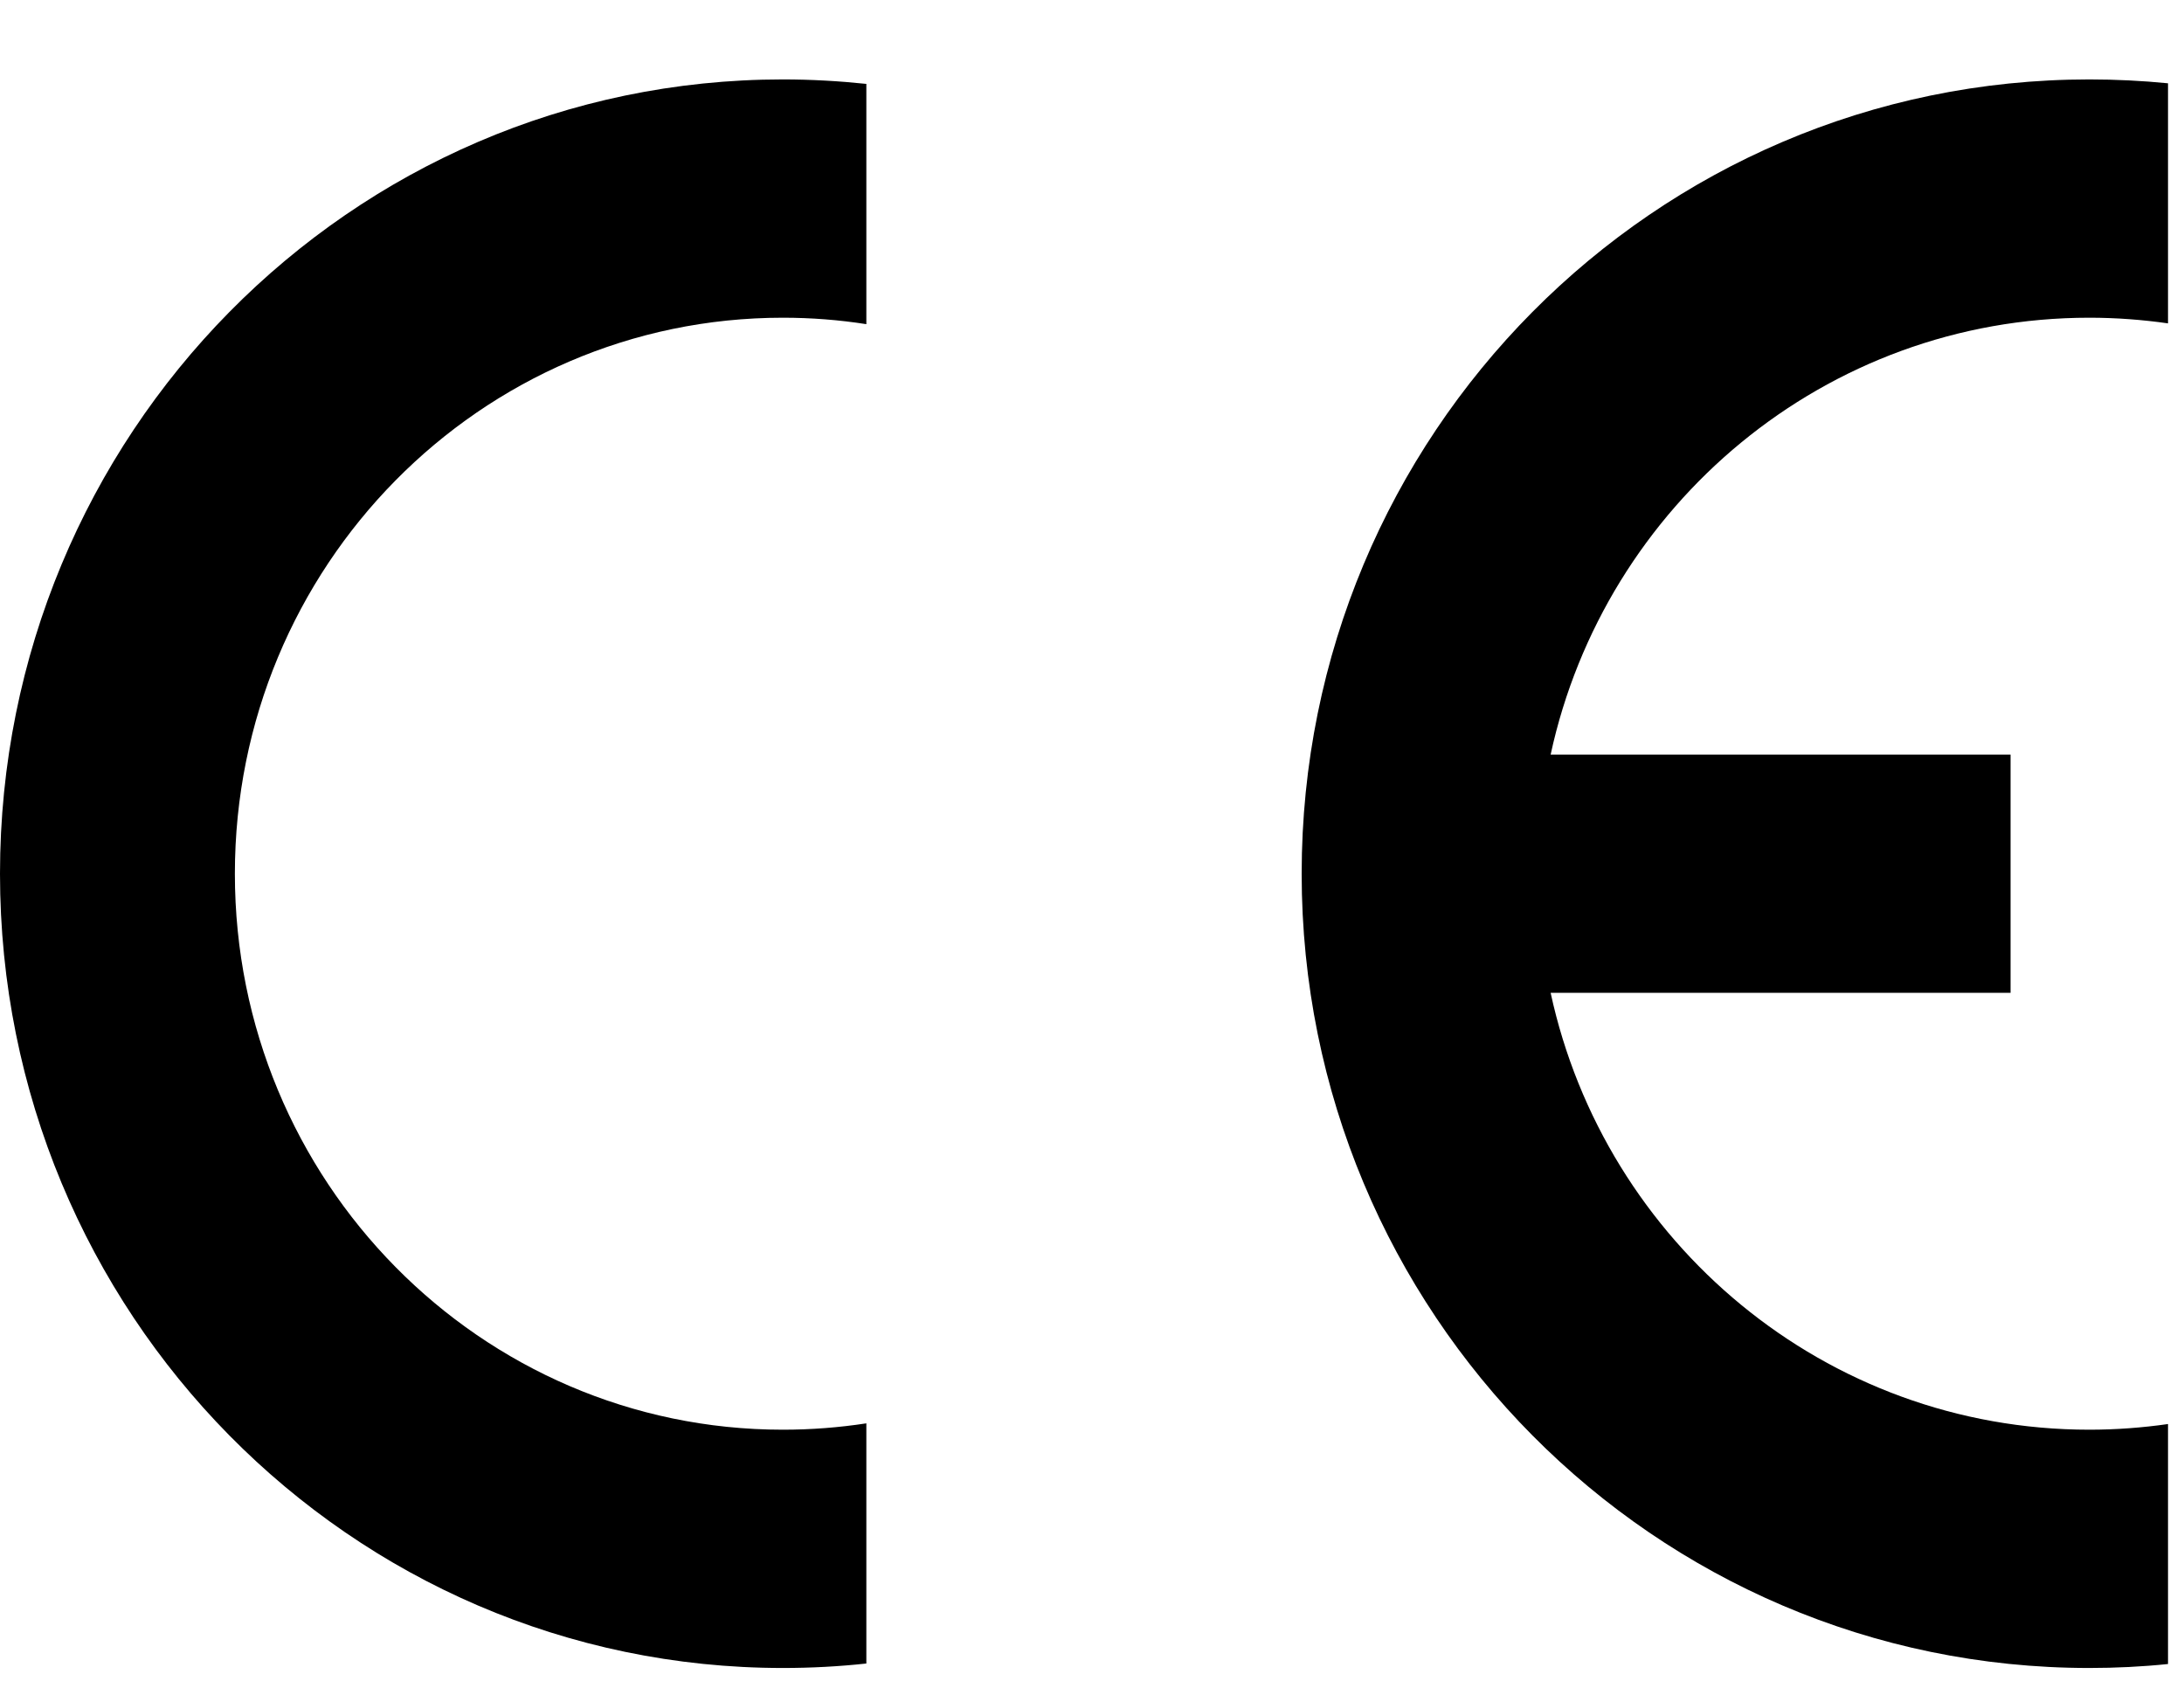
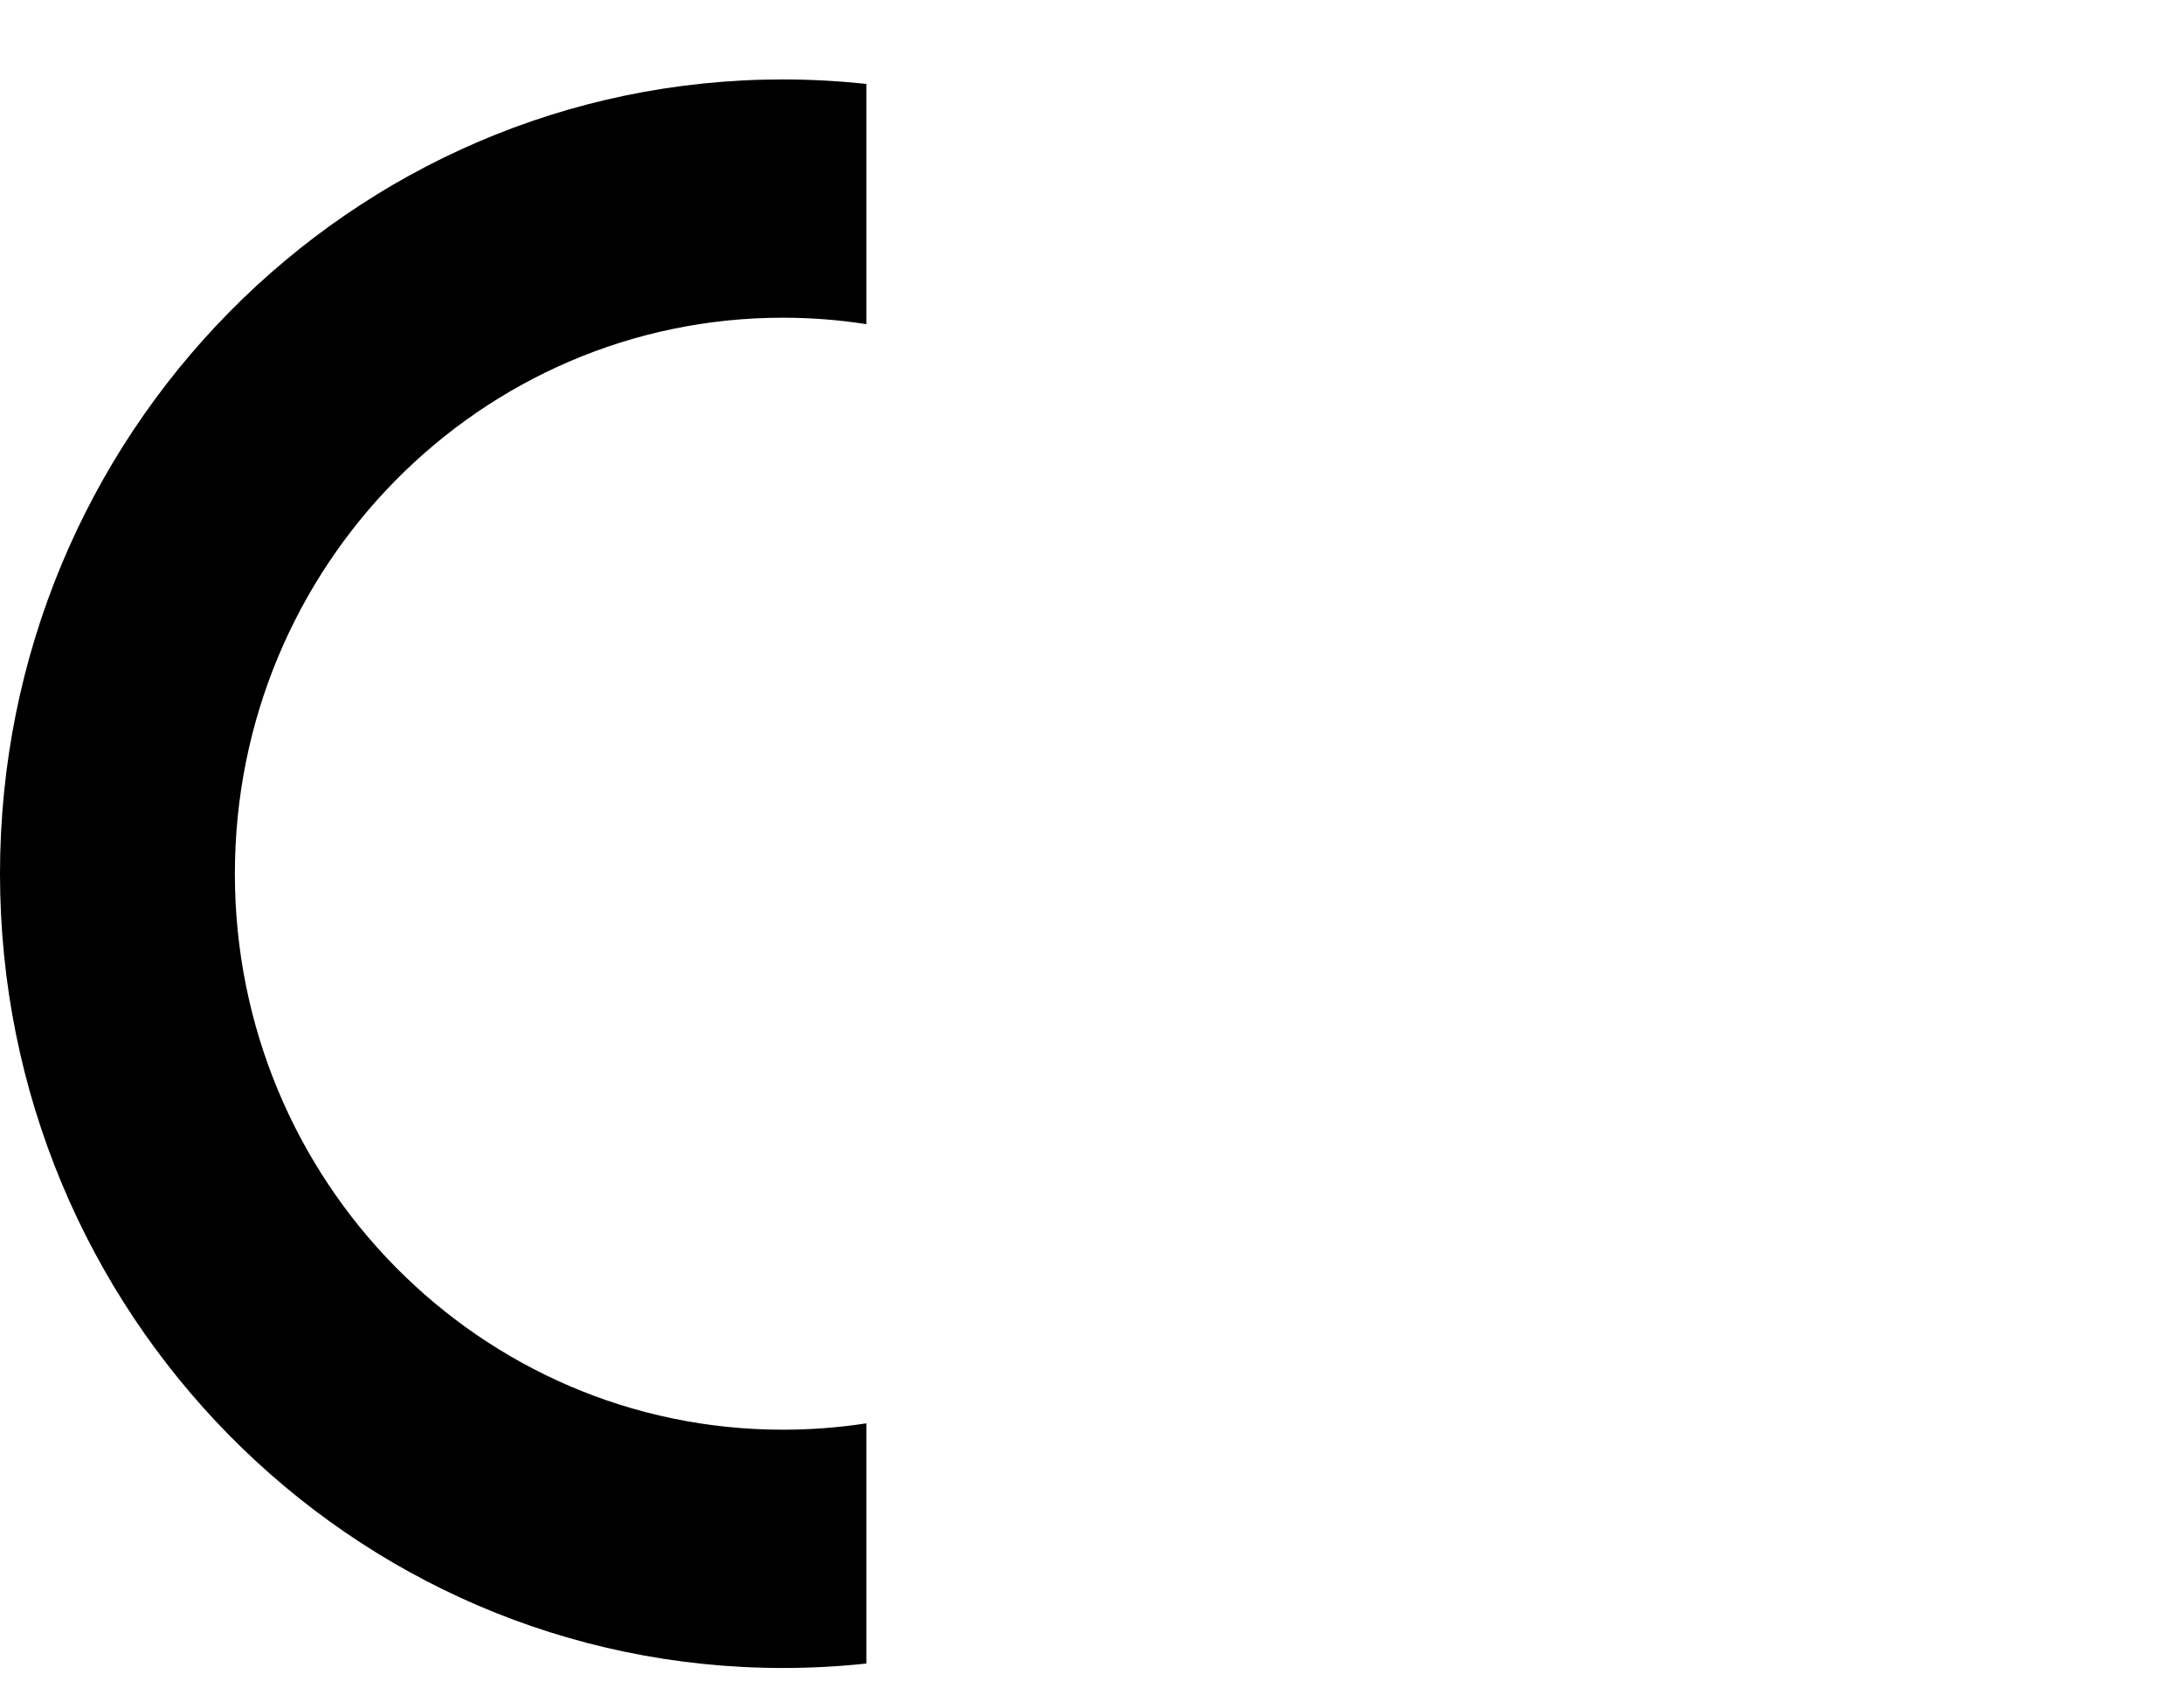
<svg xmlns="http://www.w3.org/2000/svg" width="22" height="17" viewBox="0 0 22 17" fill="none">
  <path d="M0 8.8C0 13.219 3.531 16.8 7.886 16.8C8.17 16.8 8.451 16.785 8.727 16.755V14.336C8.453 14.378 8.172 14.4 7.886 14.4C4.837 14.4 2.366 11.893 2.366 8.8C2.366 5.707 4.838 3.2 7.886 3.2C8.172 3.2 8.453 3.222 8.727 3.265V0.845C8.451 0.816 8.17 0.8 7.886 0.8C3.531 0.8 0 4.382 0 8.8Z" fill="black" />
-   <path d="M21.839 16.76V14.343C21.58 14.38 21.315 14.4 21.046 14.4C18.387 14.4 16.165 12.516 15.62 10H20.253V7.6H15.62C16.165 5.084 18.387 3.2 21.046 3.2C21.315 3.2 21.58 3.22 21.839 3.257V0.839C21.578 0.813 21.313 0.8 21.046 0.8C16.664 0.8 13.112 4.381 13.112 8.8C13.112 13.218 16.664 16.8 21.046 16.8C21.314 16.8 21.578 16.787 21.839 16.76Z" fill="black" />
</svg>